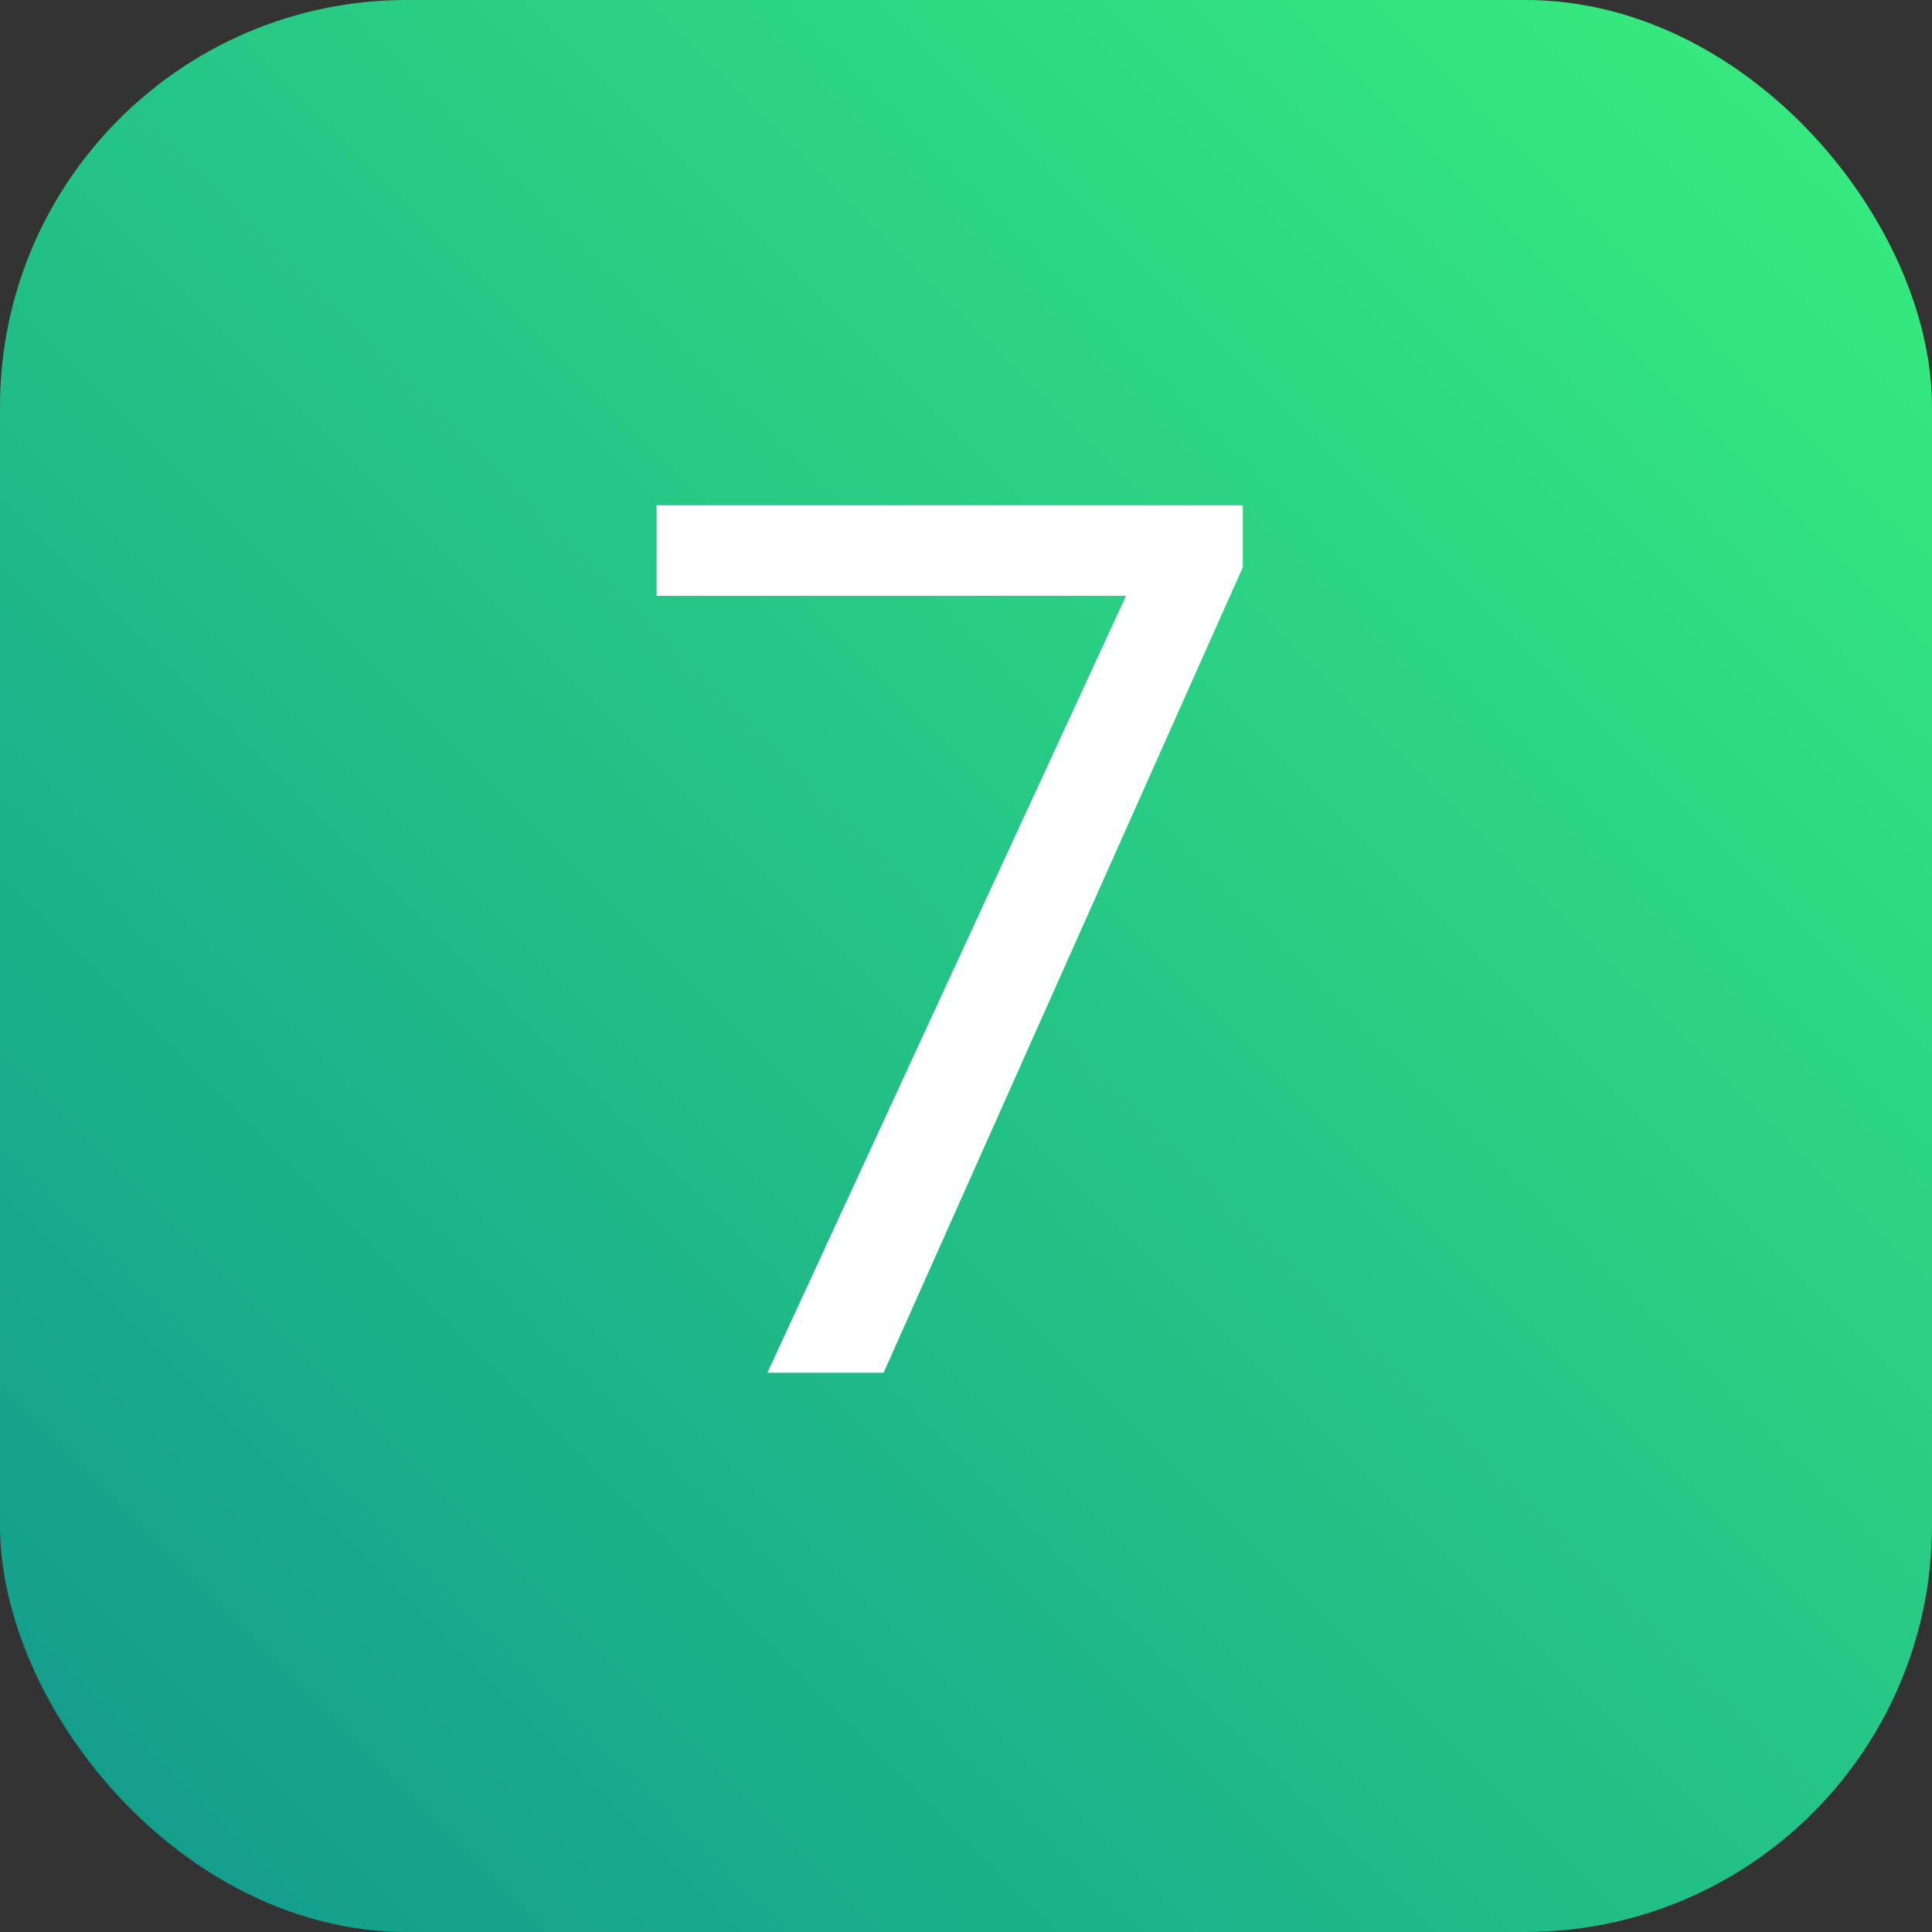
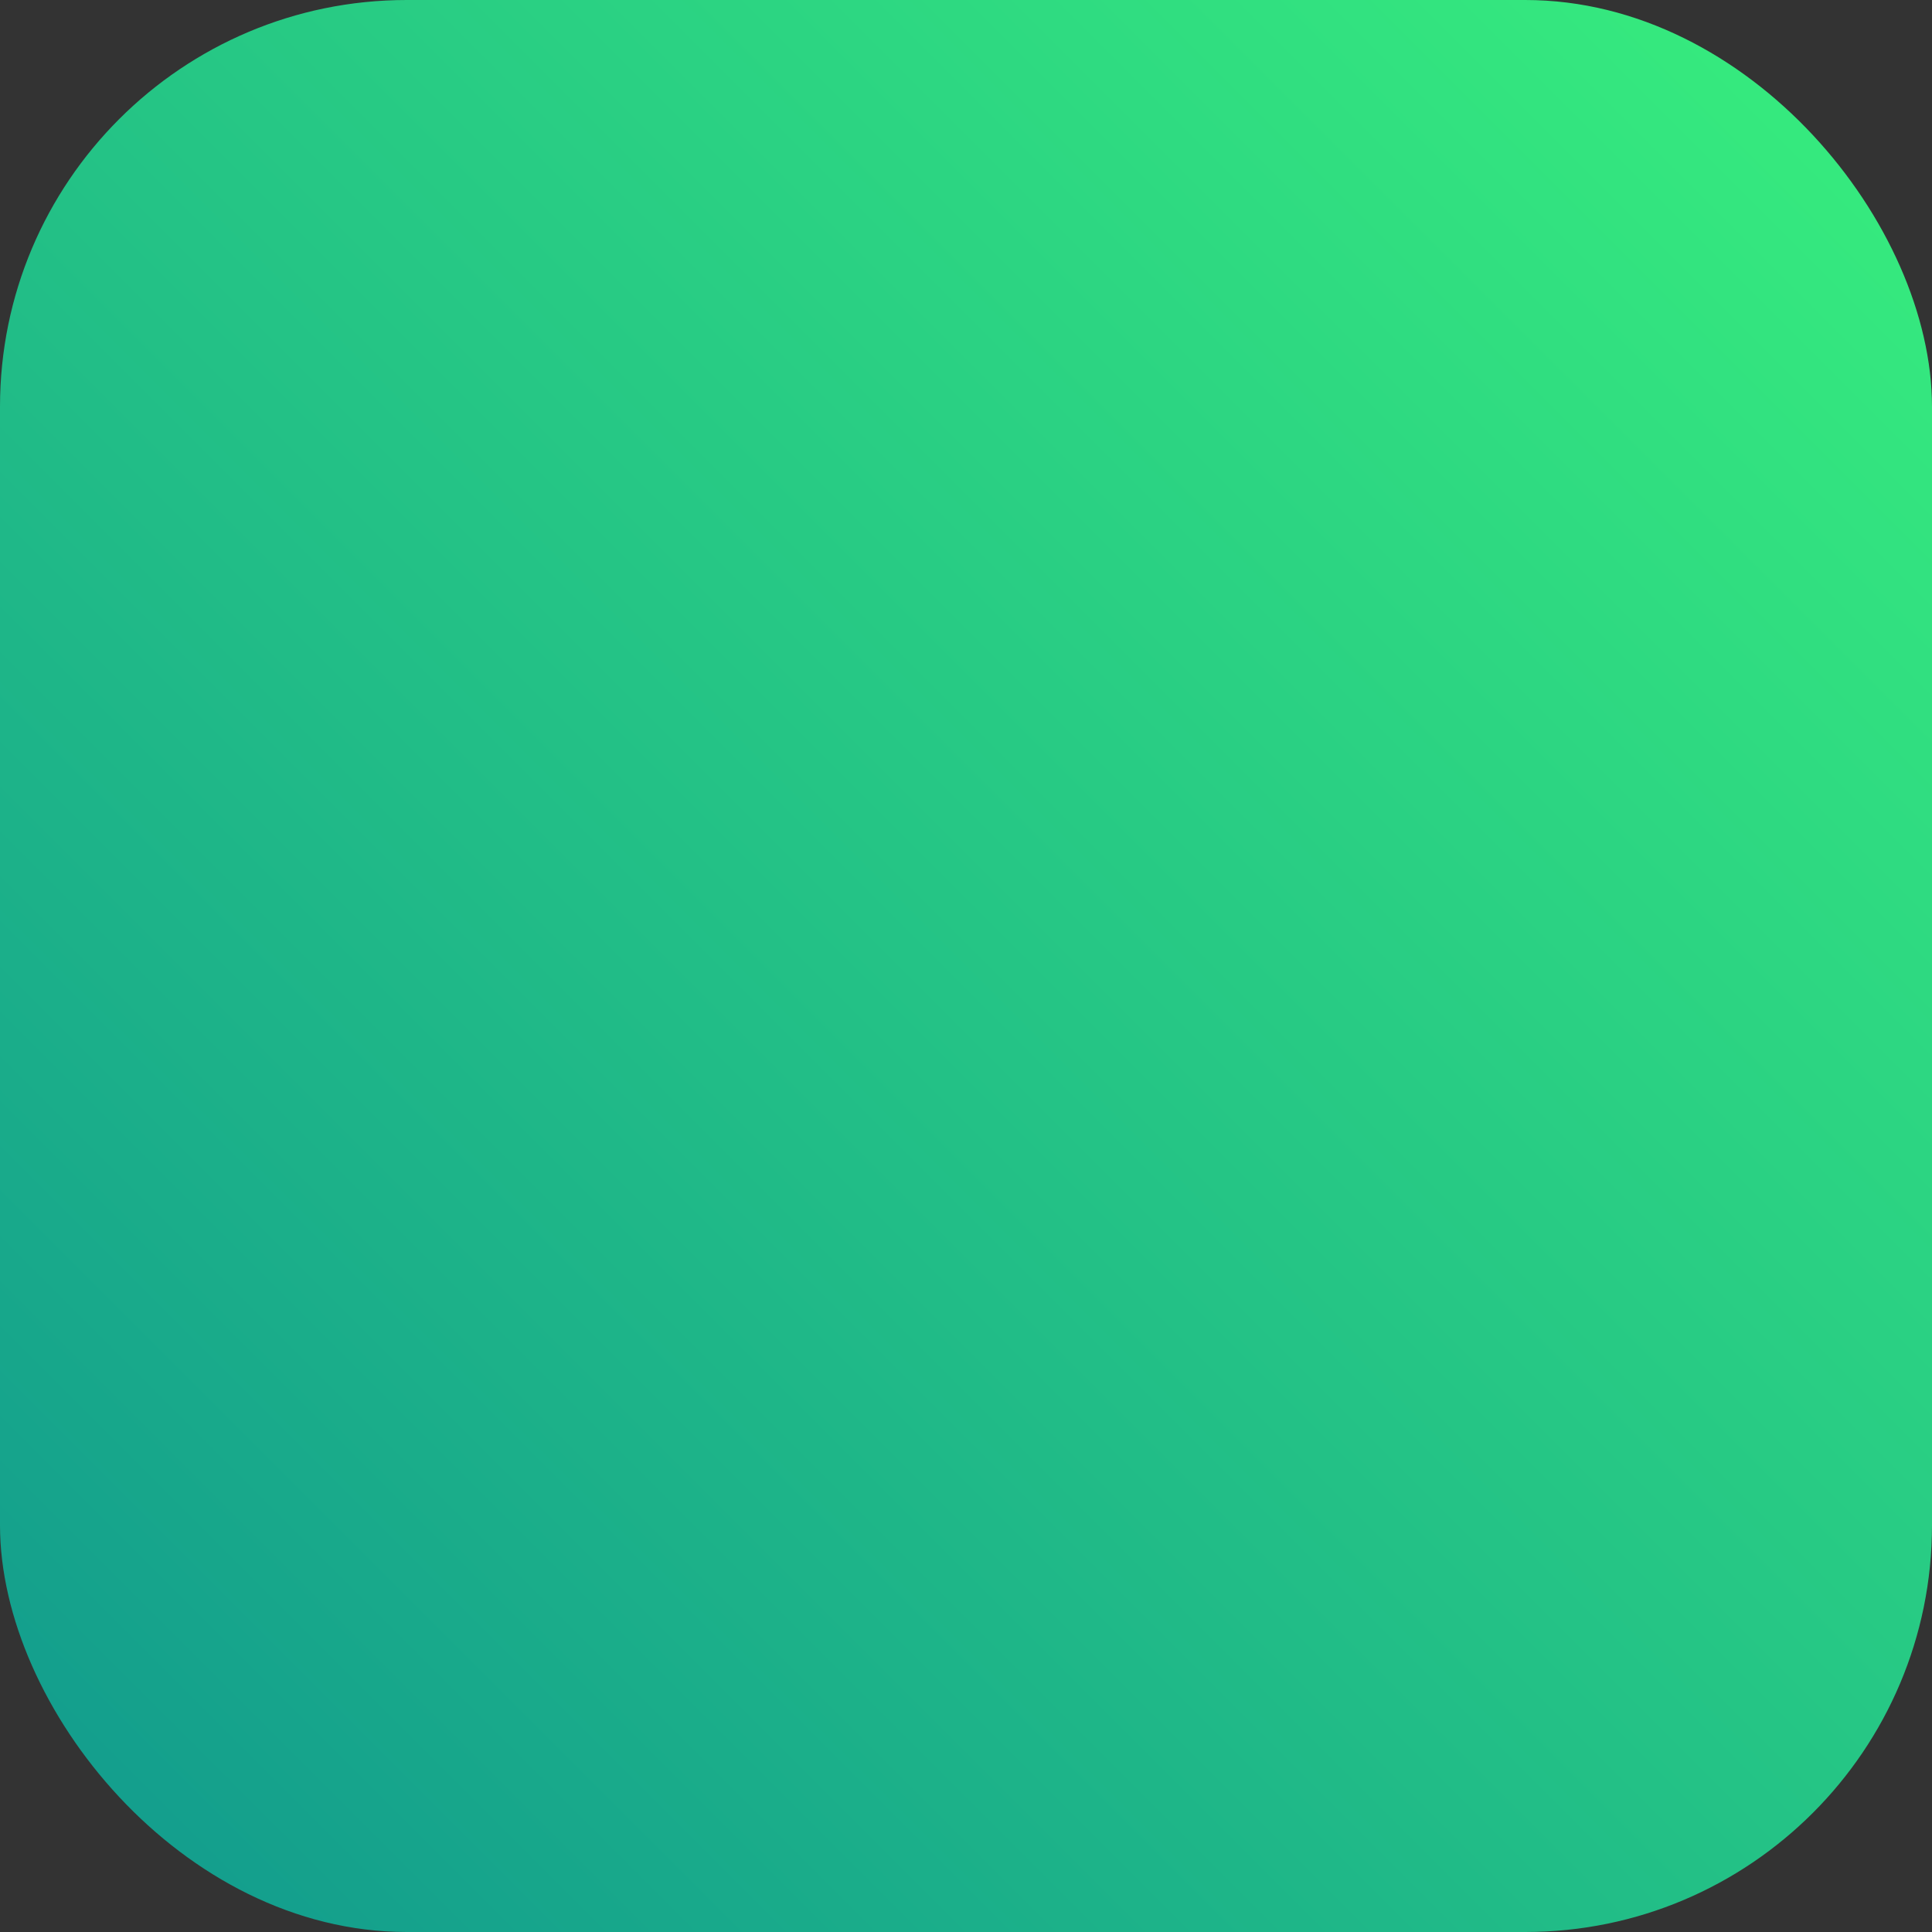
<svg xmlns="http://www.w3.org/2000/svg" width="38" height="38" viewBox="0 0 38 38" fill="none">
  <rect x="0" y="0" width="38" height="38" fill="#333333" stroke="none" />
  <rect width="38" height="38" rx="8" fill="url(#paint0_linear_1236_3935)" />
-   <path d="M24.445 9.938V11.156L17.379 27H15.094L22.148 11.719H12.914V9.938H24.445Z" fill="white" />
  <defs>
    <linearGradient id="paint0_linear_1236_3935" x1="0" y1="38" x2="38" y2="0" gradientUnits="userSpaceOnUse">
      <stop stop-color="#11998E" />
      <stop offset="1" stop-color="#38EF7D" />
    </linearGradient>
  </defs>
</svg>